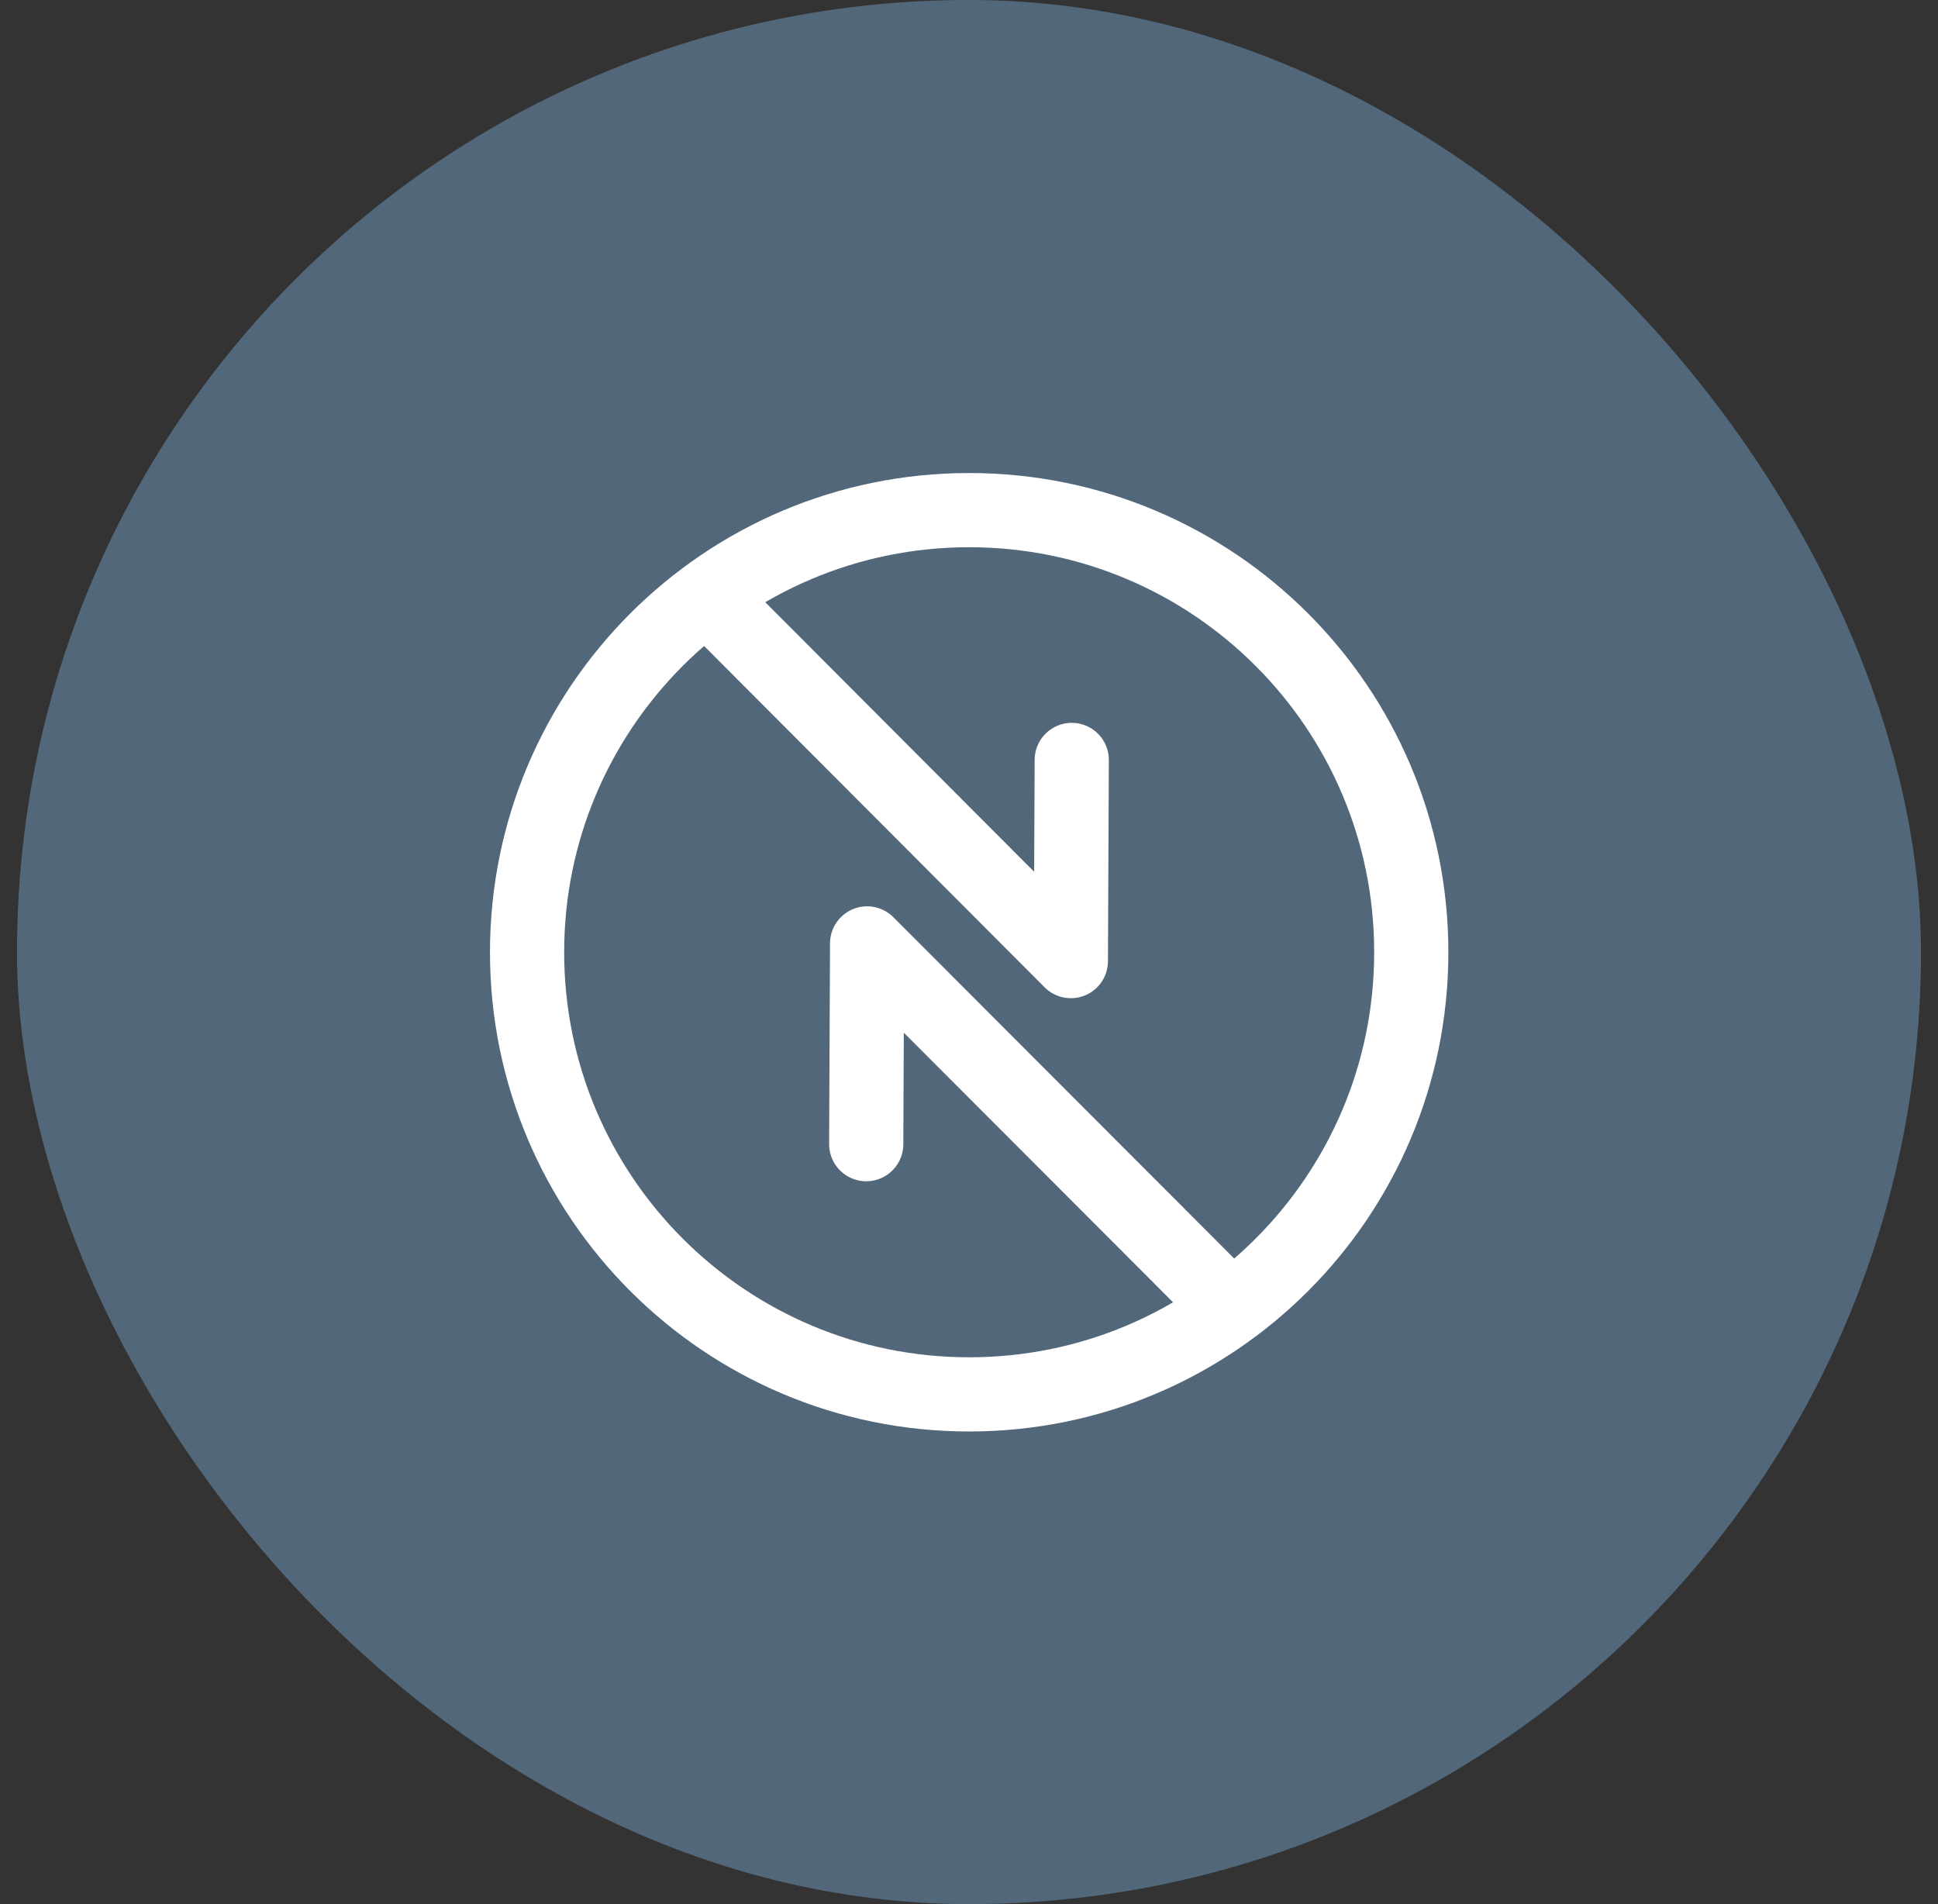
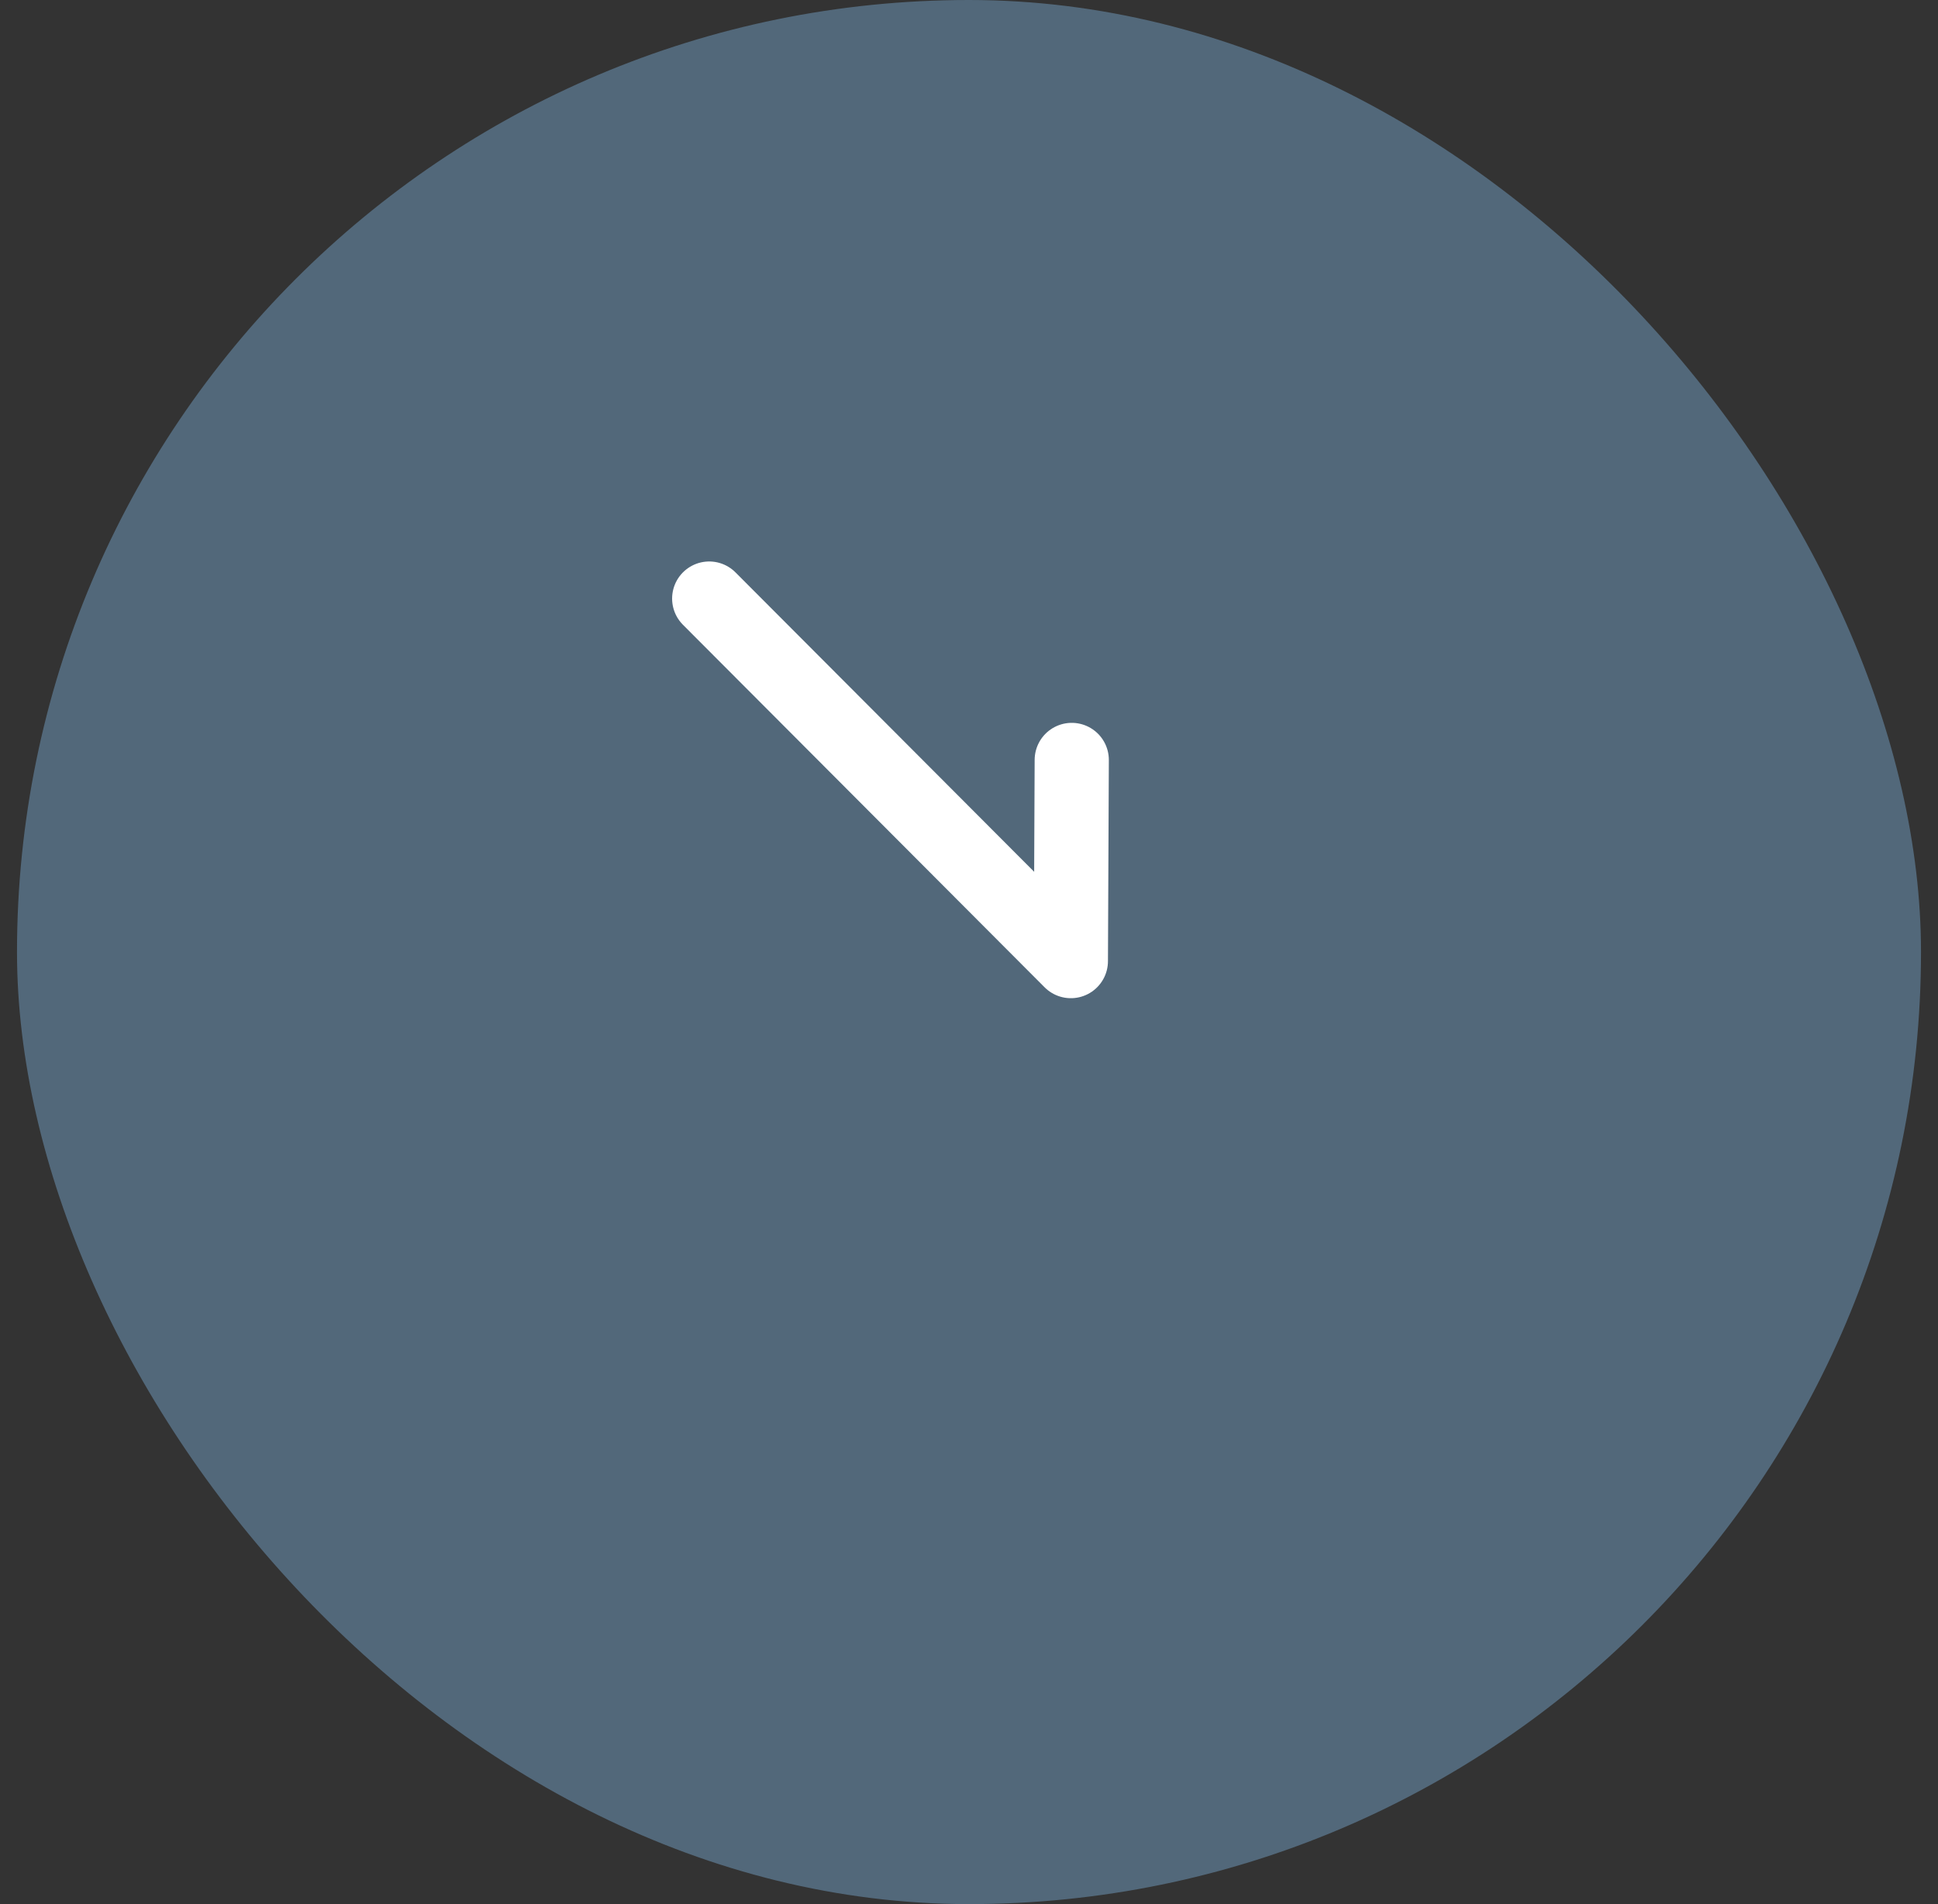
<svg xmlns="http://www.w3.org/2000/svg" width="57" height="56" viewBox="0 0 57 56" fill="none">
  <rect x="0" y="0" width="57" height="56" fill="#333333" stroke="none" />
  <rect x="0.5" width="56" height="56" rx="28" fill="#52687A" />
-   <path d="M28.505 41.009C35.687 41.009 41.508 35.188 41.508 28.006C41.508 20.825 35.687 15.003 28.505 15.003C21.324 15.003 15.502 20.825 15.502 28.006C15.502 35.188 21.324 41.009 28.505 41.009Z" stroke="white" stroke-width="2.182" stroke-linecap="round" stroke-linejoin="round" />
  <path d="M20.859 17.604L31.496 28.266L31.522 22.35" stroke="white" stroke-width="2.182" stroke-linecap="round" stroke-linejoin="round" />
-   <path d="M36.139 38.396L25.503 27.746L25.477 33.65" stroke="white" stroke-width="2.182" stroke-linecap="round" stroke-linejoin="round" />
</svg>